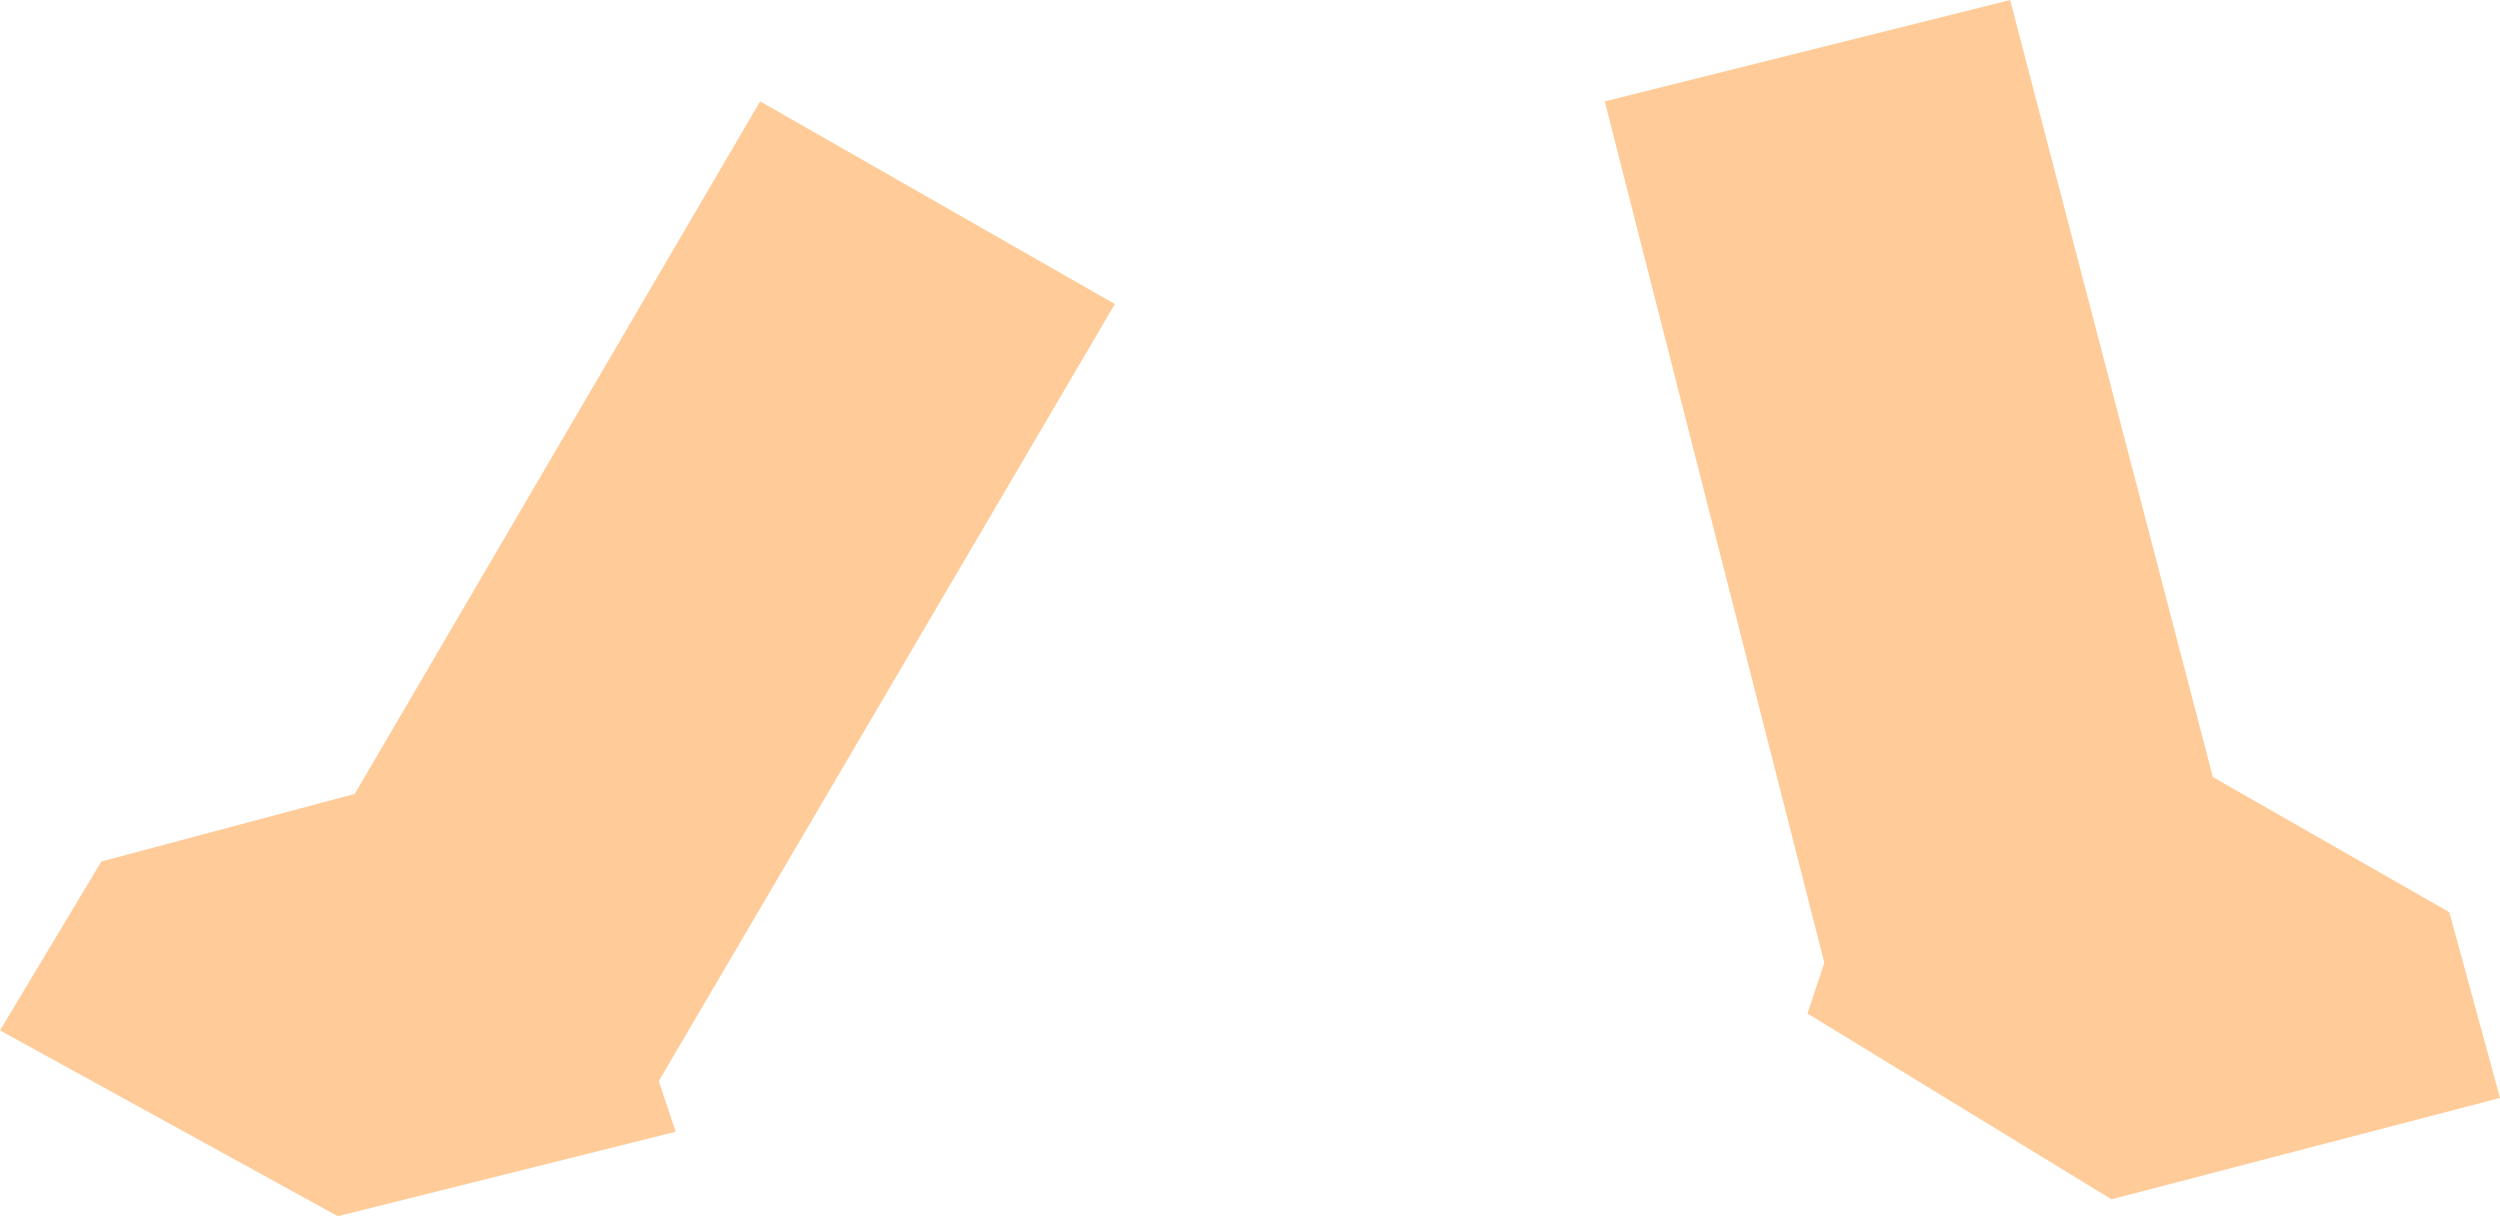
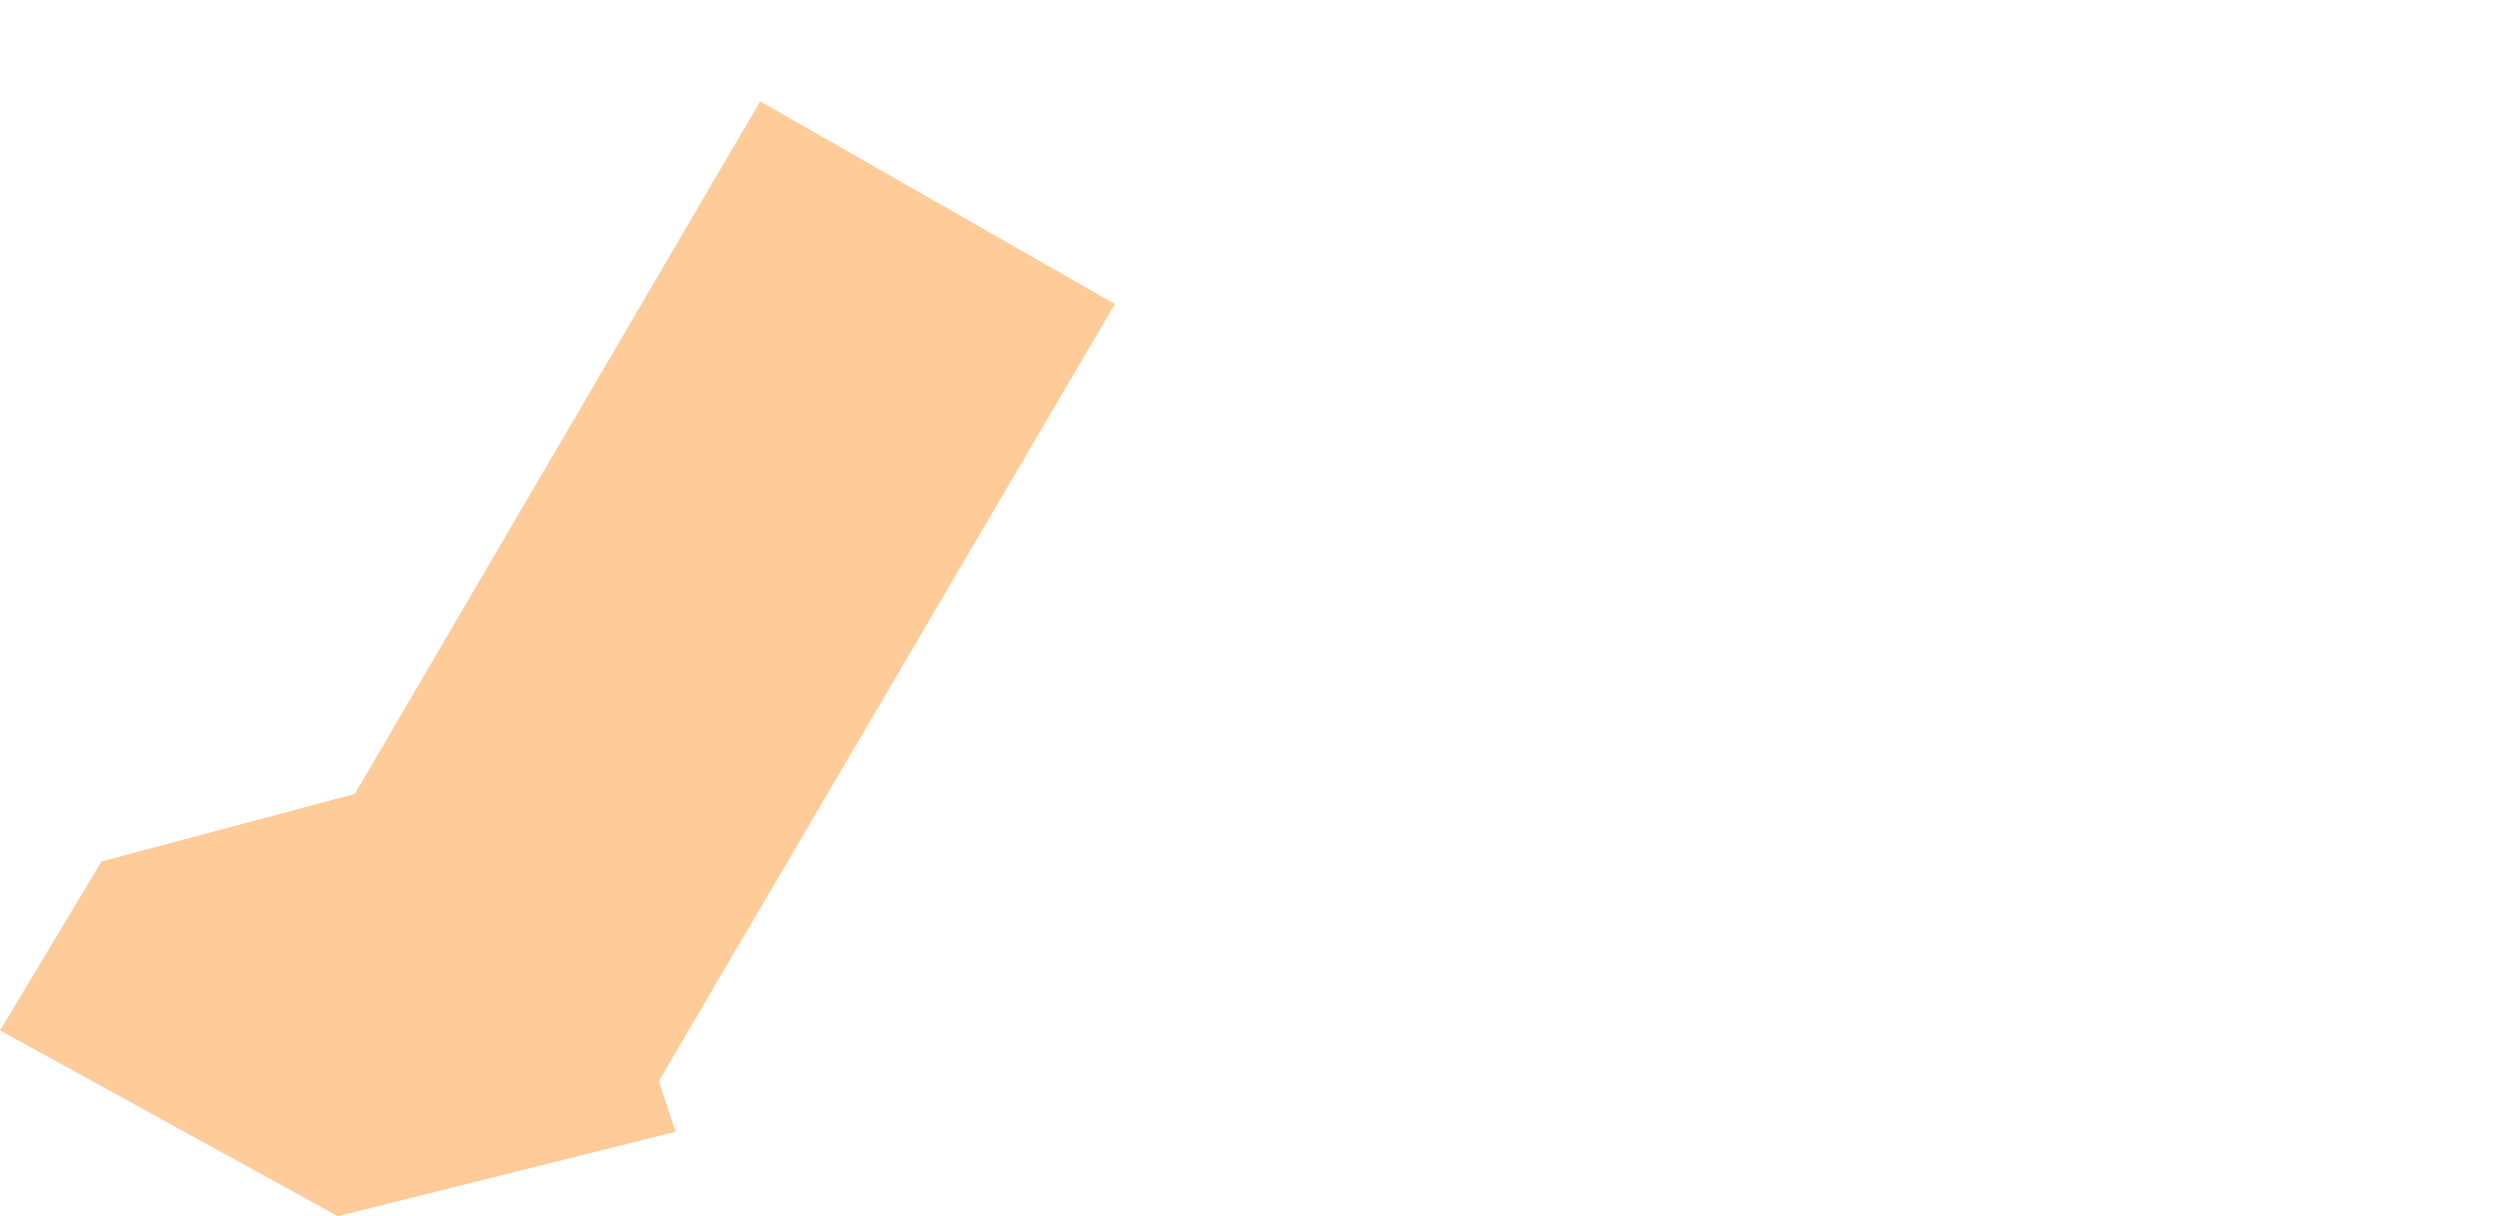
<svg xmlns="http://www.w3.org/2000/svg" height="3.6px" width="7.4px">
  <g transform="matrix(1.0, 0.0, 0.0, 1.0, 4.1, 1.8)">
    <path d="M-0.8 -0.9 L-2.15 1.4 -2.1 1.55 -3.1 1.8 -4.1 1.25 -3.8 0.75 -3.05 0.55 -1.85 -1.5 -0.8 -0.9" fill="#ffcc99" fill-rule="evenodd" stroke="none" />
-     <path d="M0.65 -1.5 L1.85 -1.8 2.45 0.5 3.15 0.9 3.3 1.45 2.15 1.75 1.25 1.2 1.3 1.05 0.65 -1.5" fill="#ffcc99" fill-rule="evenodd" stroke="none" />
  </g>
</svg>